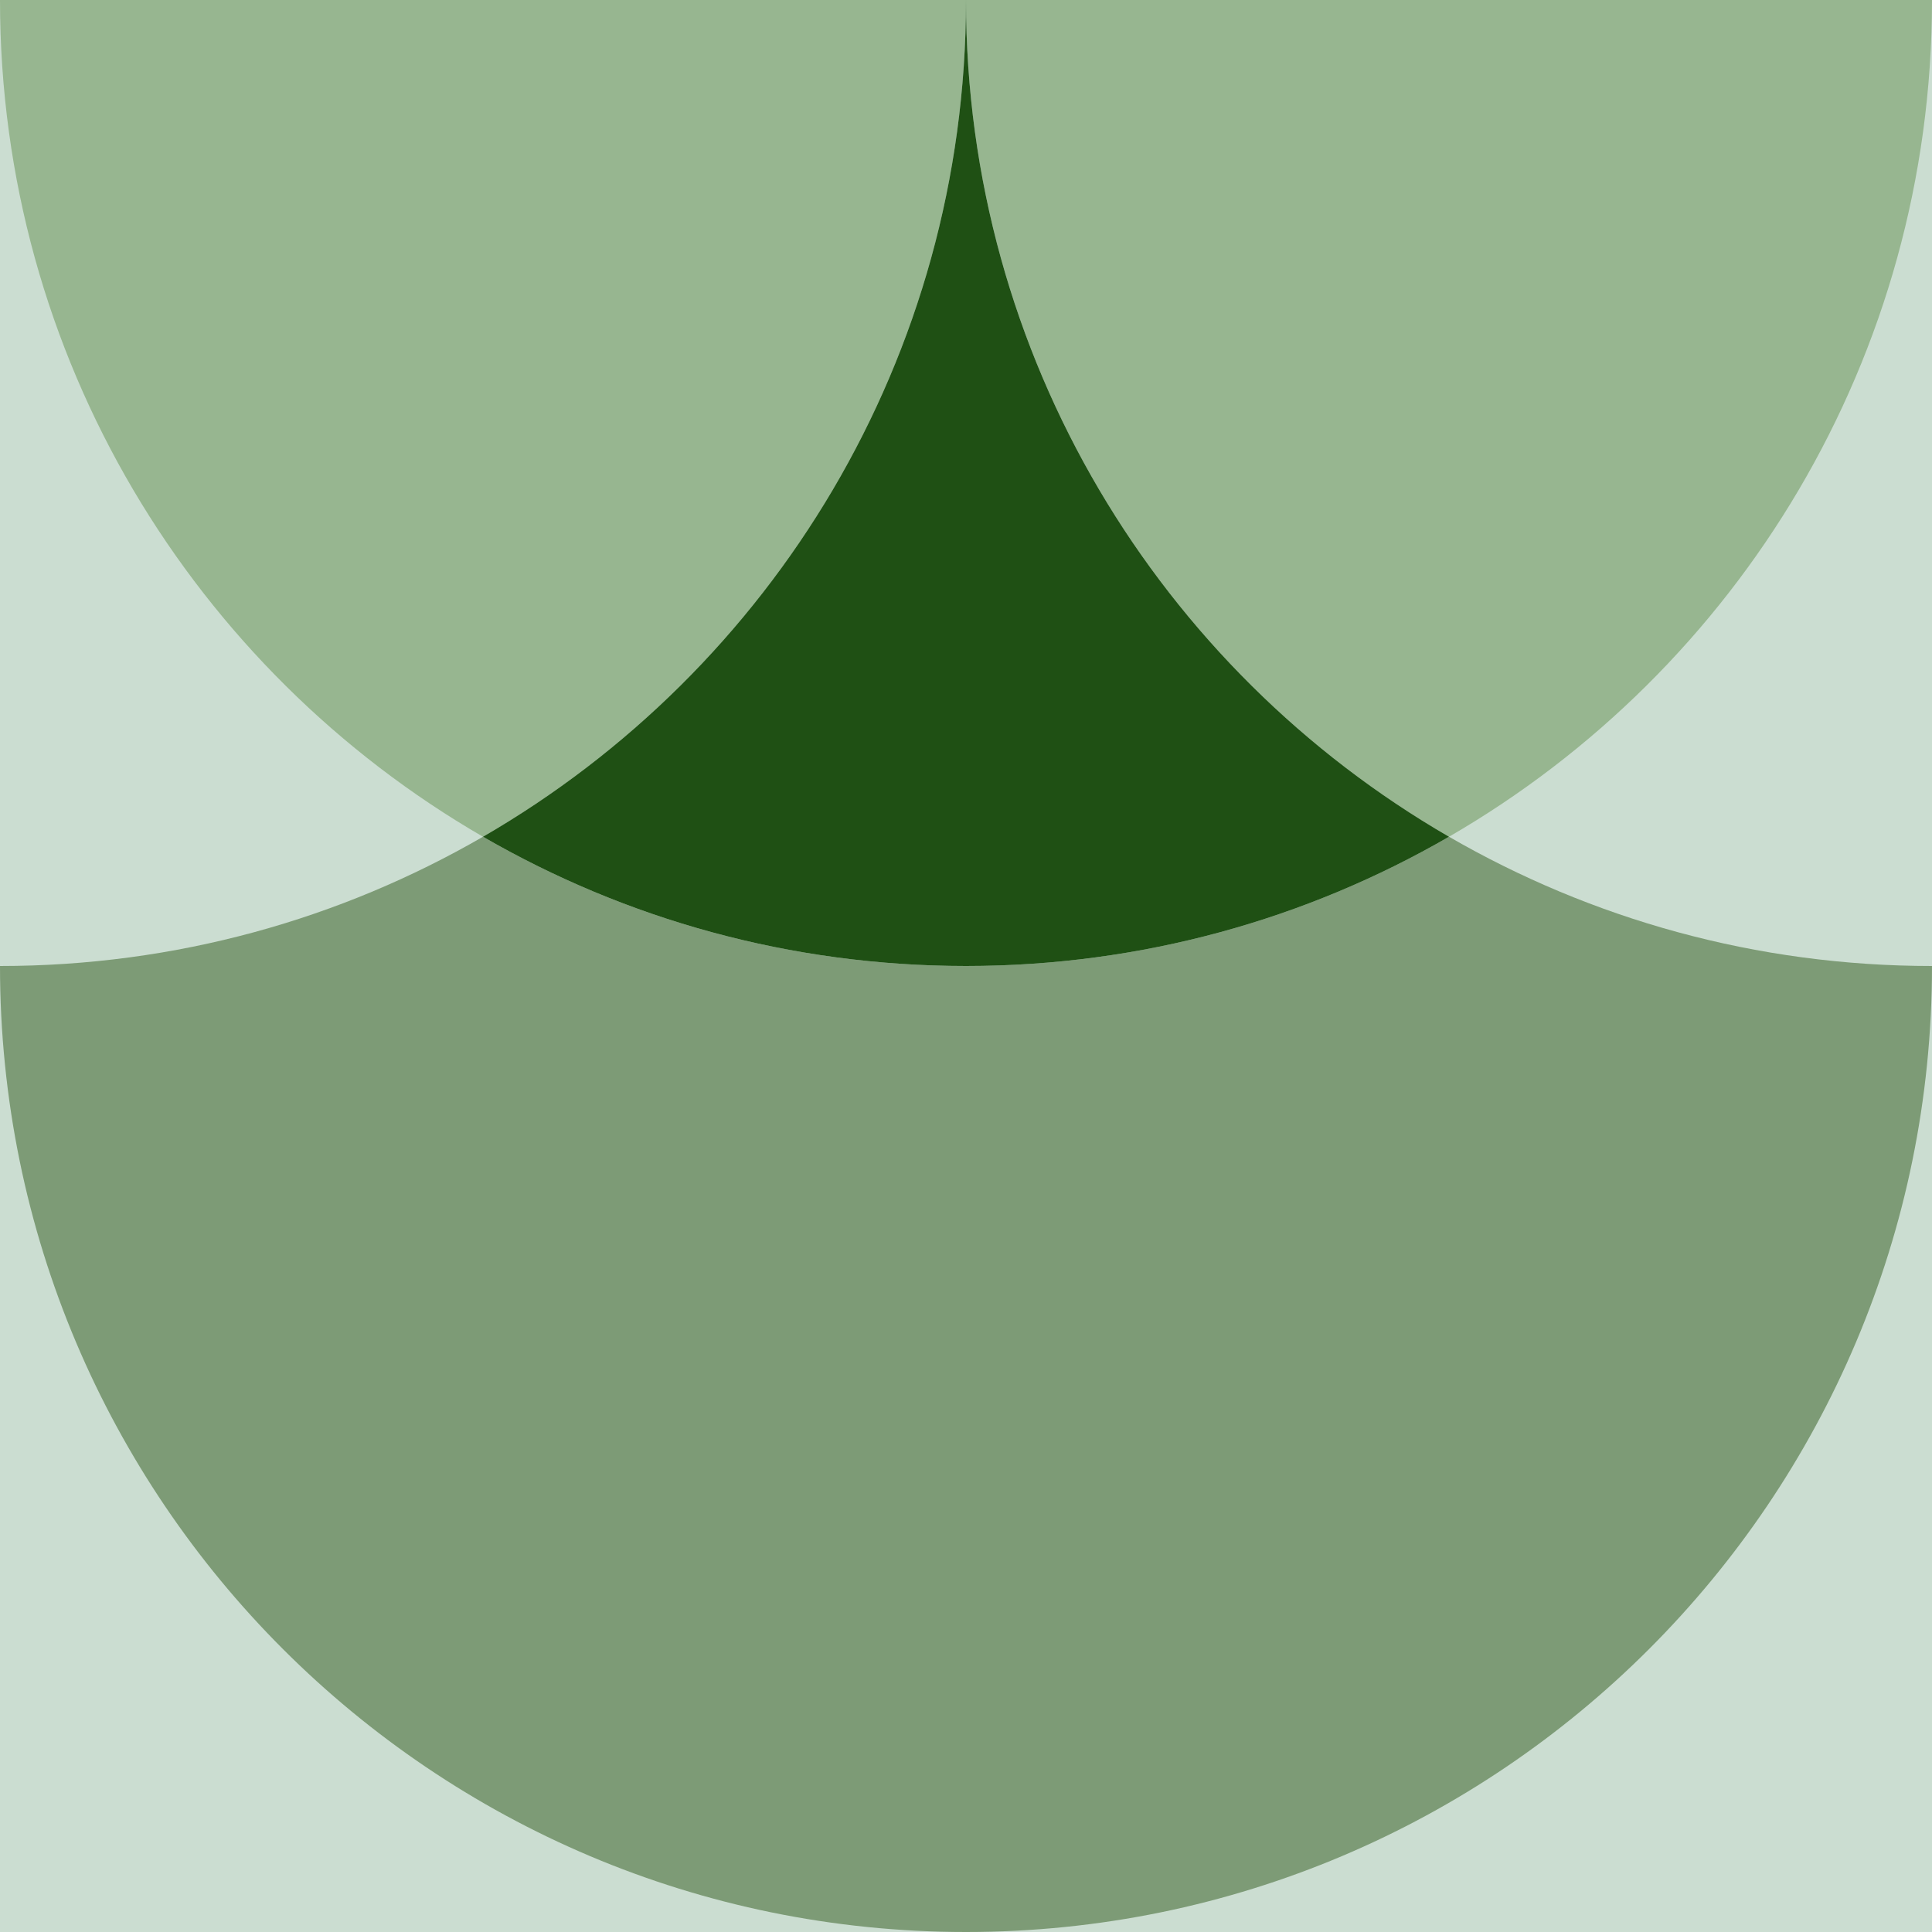
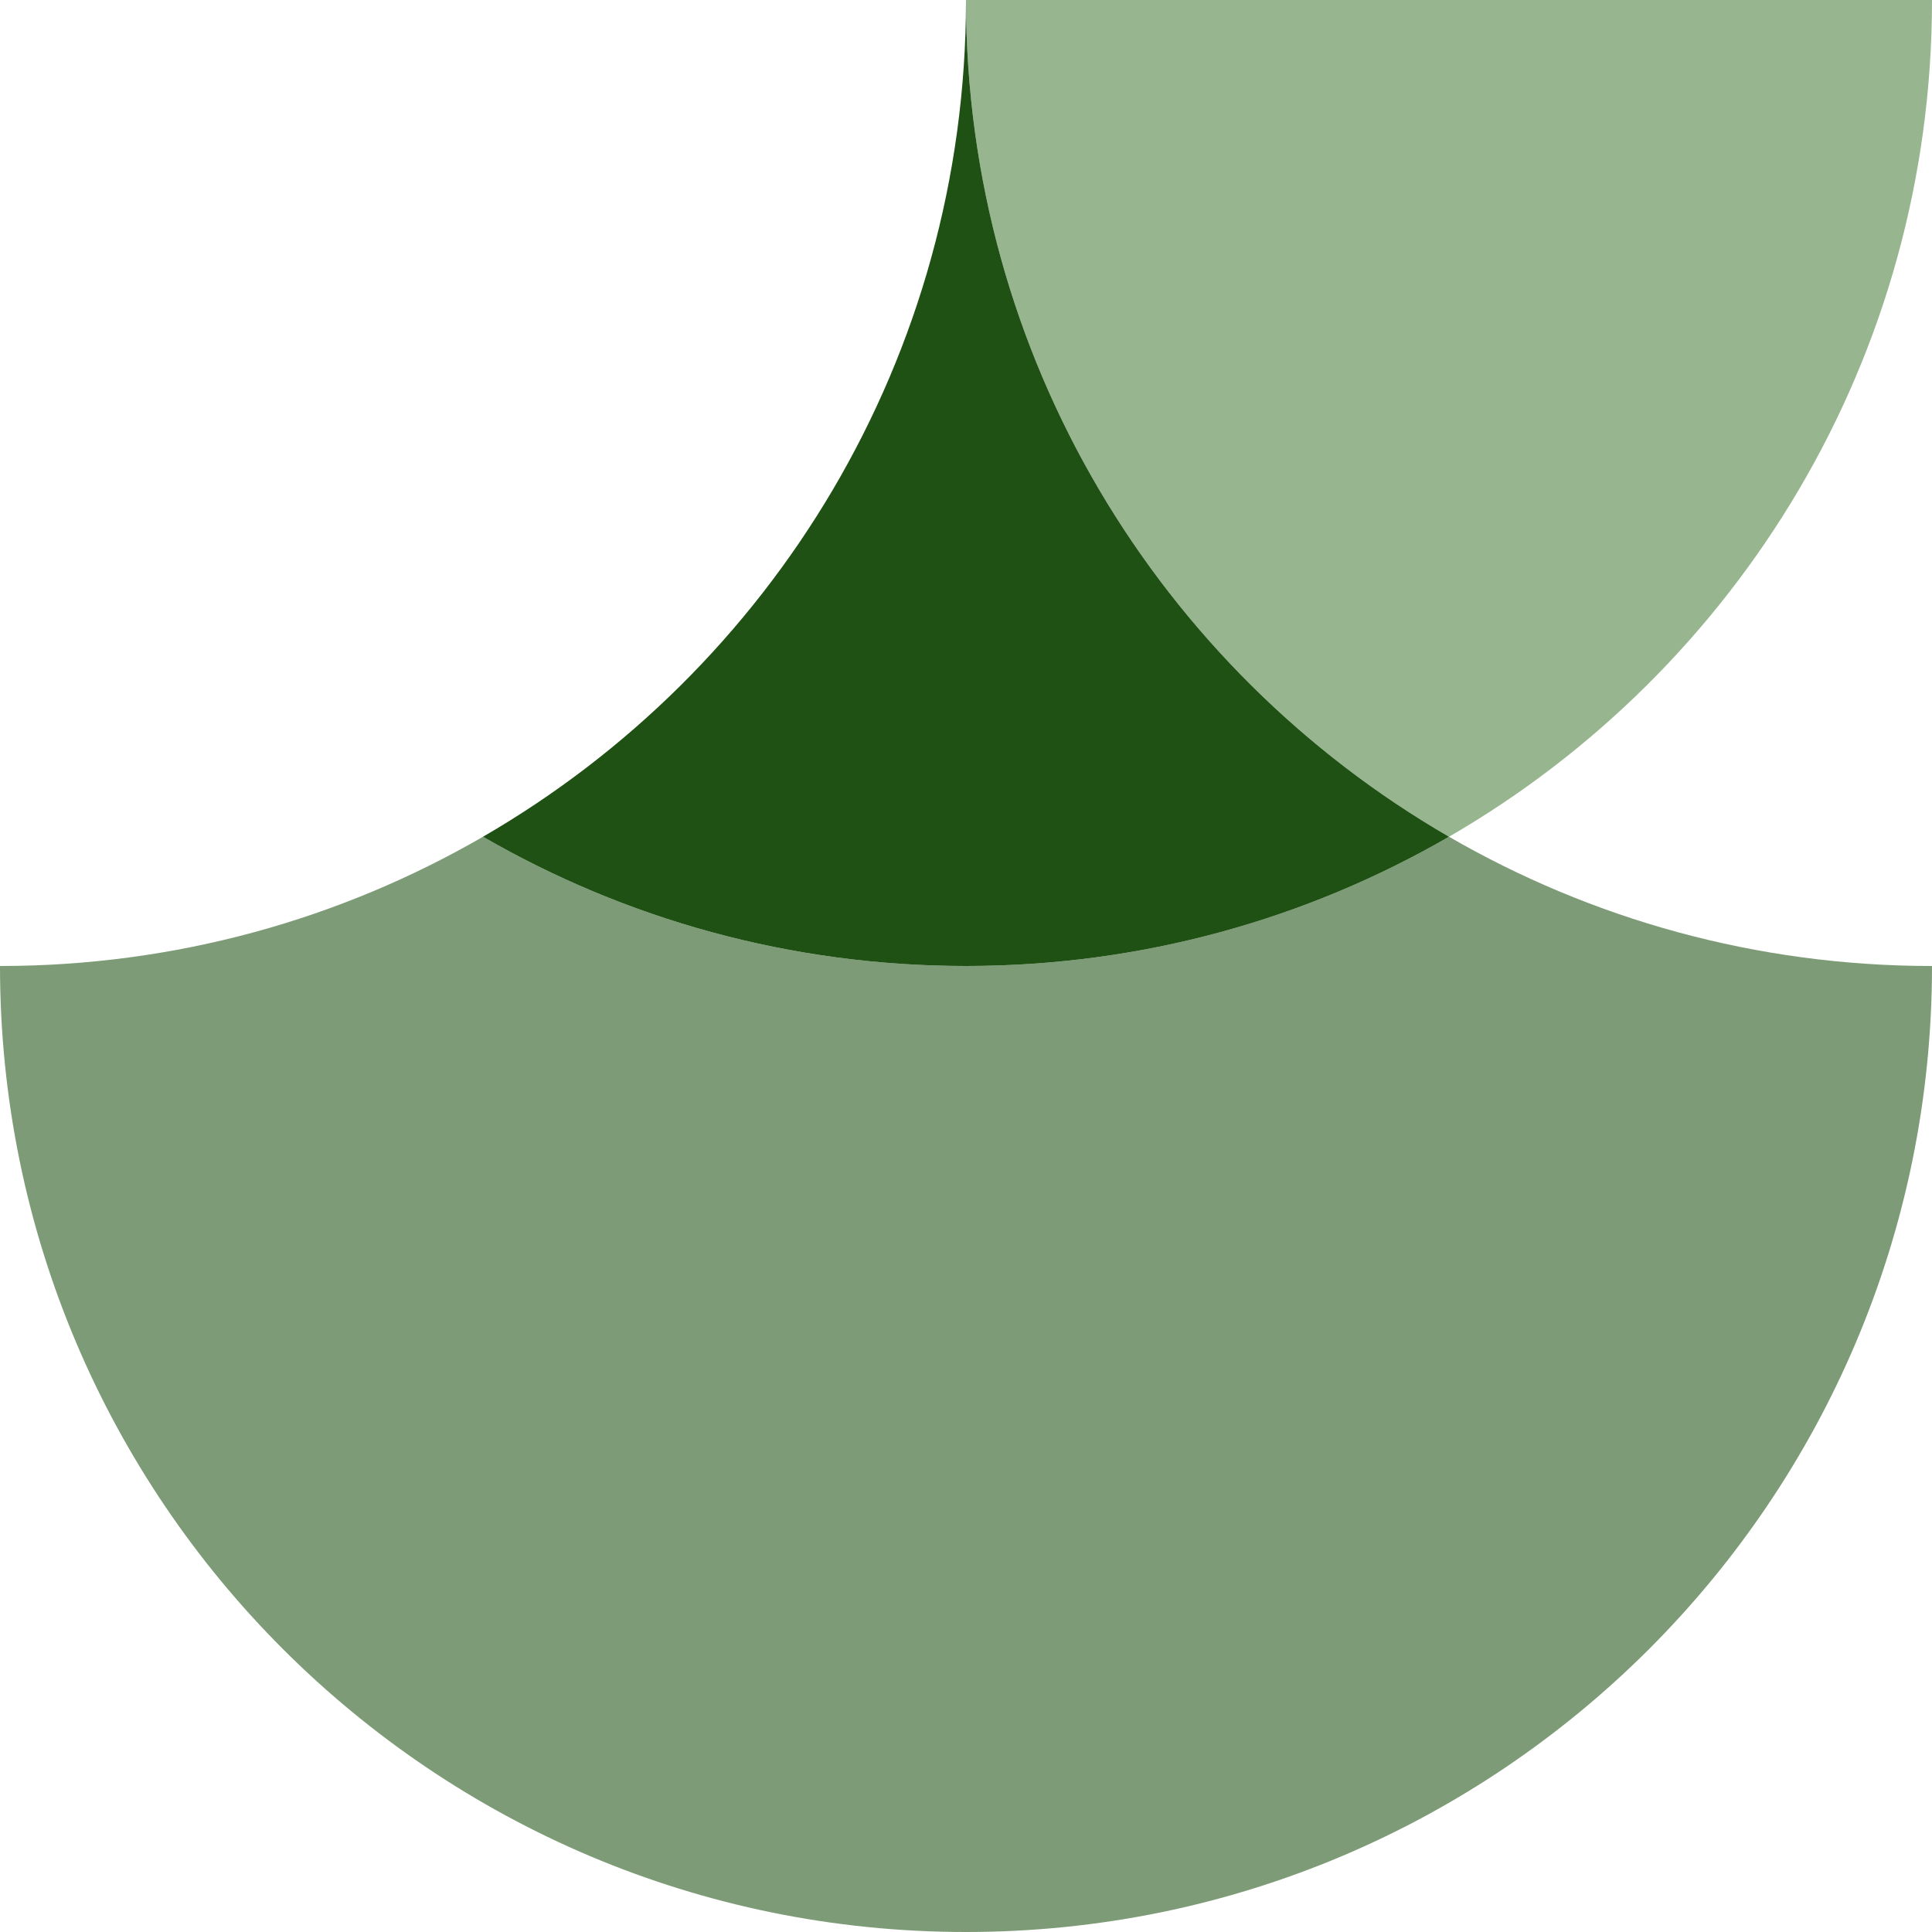
<svg xmlns="http://www.w3.org/2000/svg" fill="#000000" height="500" preserveAspectRatio="xMidYMid meet" version="1" viewBox="0.0 0.0 500.0 500.0" width="500" zoomAndPan="magnify">
  <g id="change1_1">
-     <path d="M0 0H500V500H0z" fill="#cbddd1" />
-   </g>
+     </g>
  <g fill="#97b690" id="change2_1">
-     <path d="M125,216.546C199.723,173.32,250,92.534,250,0H0C0,92.534,50.277,173.32,125,216.546z" fill="inherit" />
    <path d="M250,0c0,92.534,50.277,173.32,125,216.546C449.723,173.32,500,92.534,500,0H250z" fill="inherit" />
  </g>
  <g id="change3_1">
    <path d="M250,250c-45.538,0-88.227-12.181-125-33.454C88.227,237.819,45.537,250,0,250v0c0,138.071,111.929,250,250,250 s250-111.929,250-250v0c-45.537,0-88.227-12.181-125-33.454C338.227,237.819,295.538,250,250,250z" fill="#7d9b76" />
  </g>
  <g id="change4_1">
    <path d="M375,216.546C300.277,173.32,250,92.534,250,0c0,92.534-50.277,173.32-125,216.546 C161.773,237.819,204.462,250,250,250S338.227,237.819,375,216.546z" fill="#1f5014" />
  </g>
</svg>